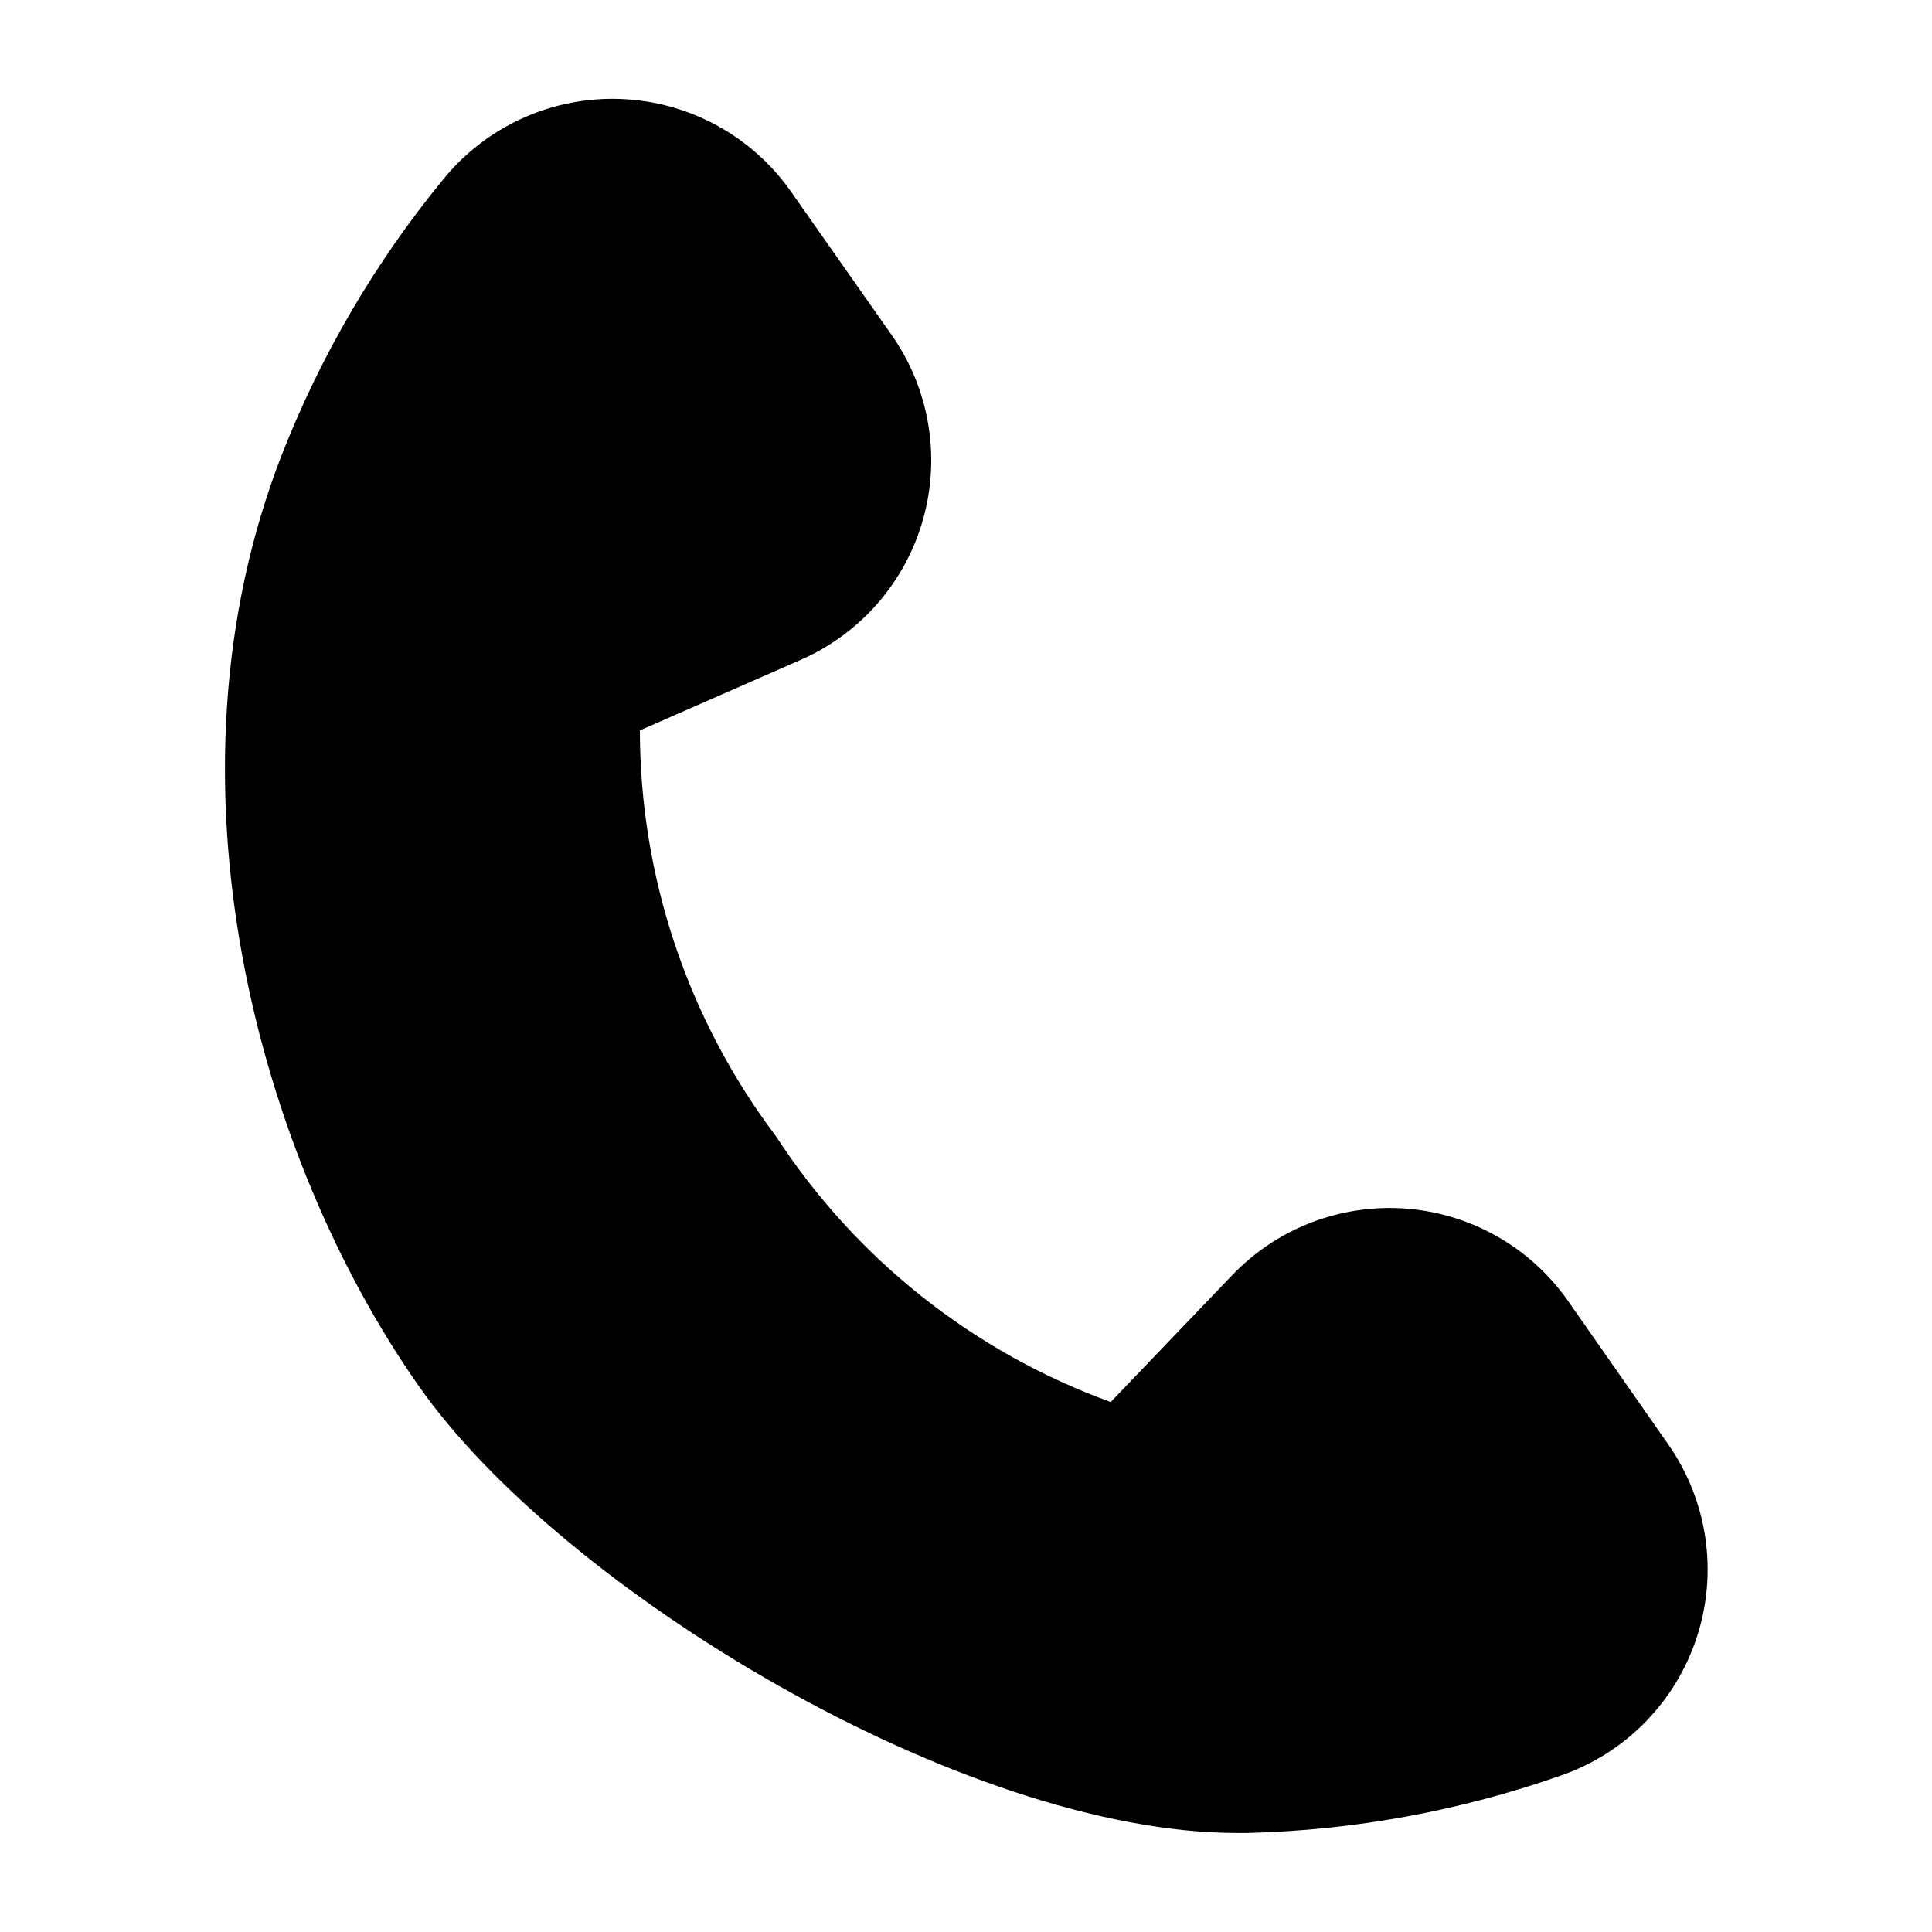
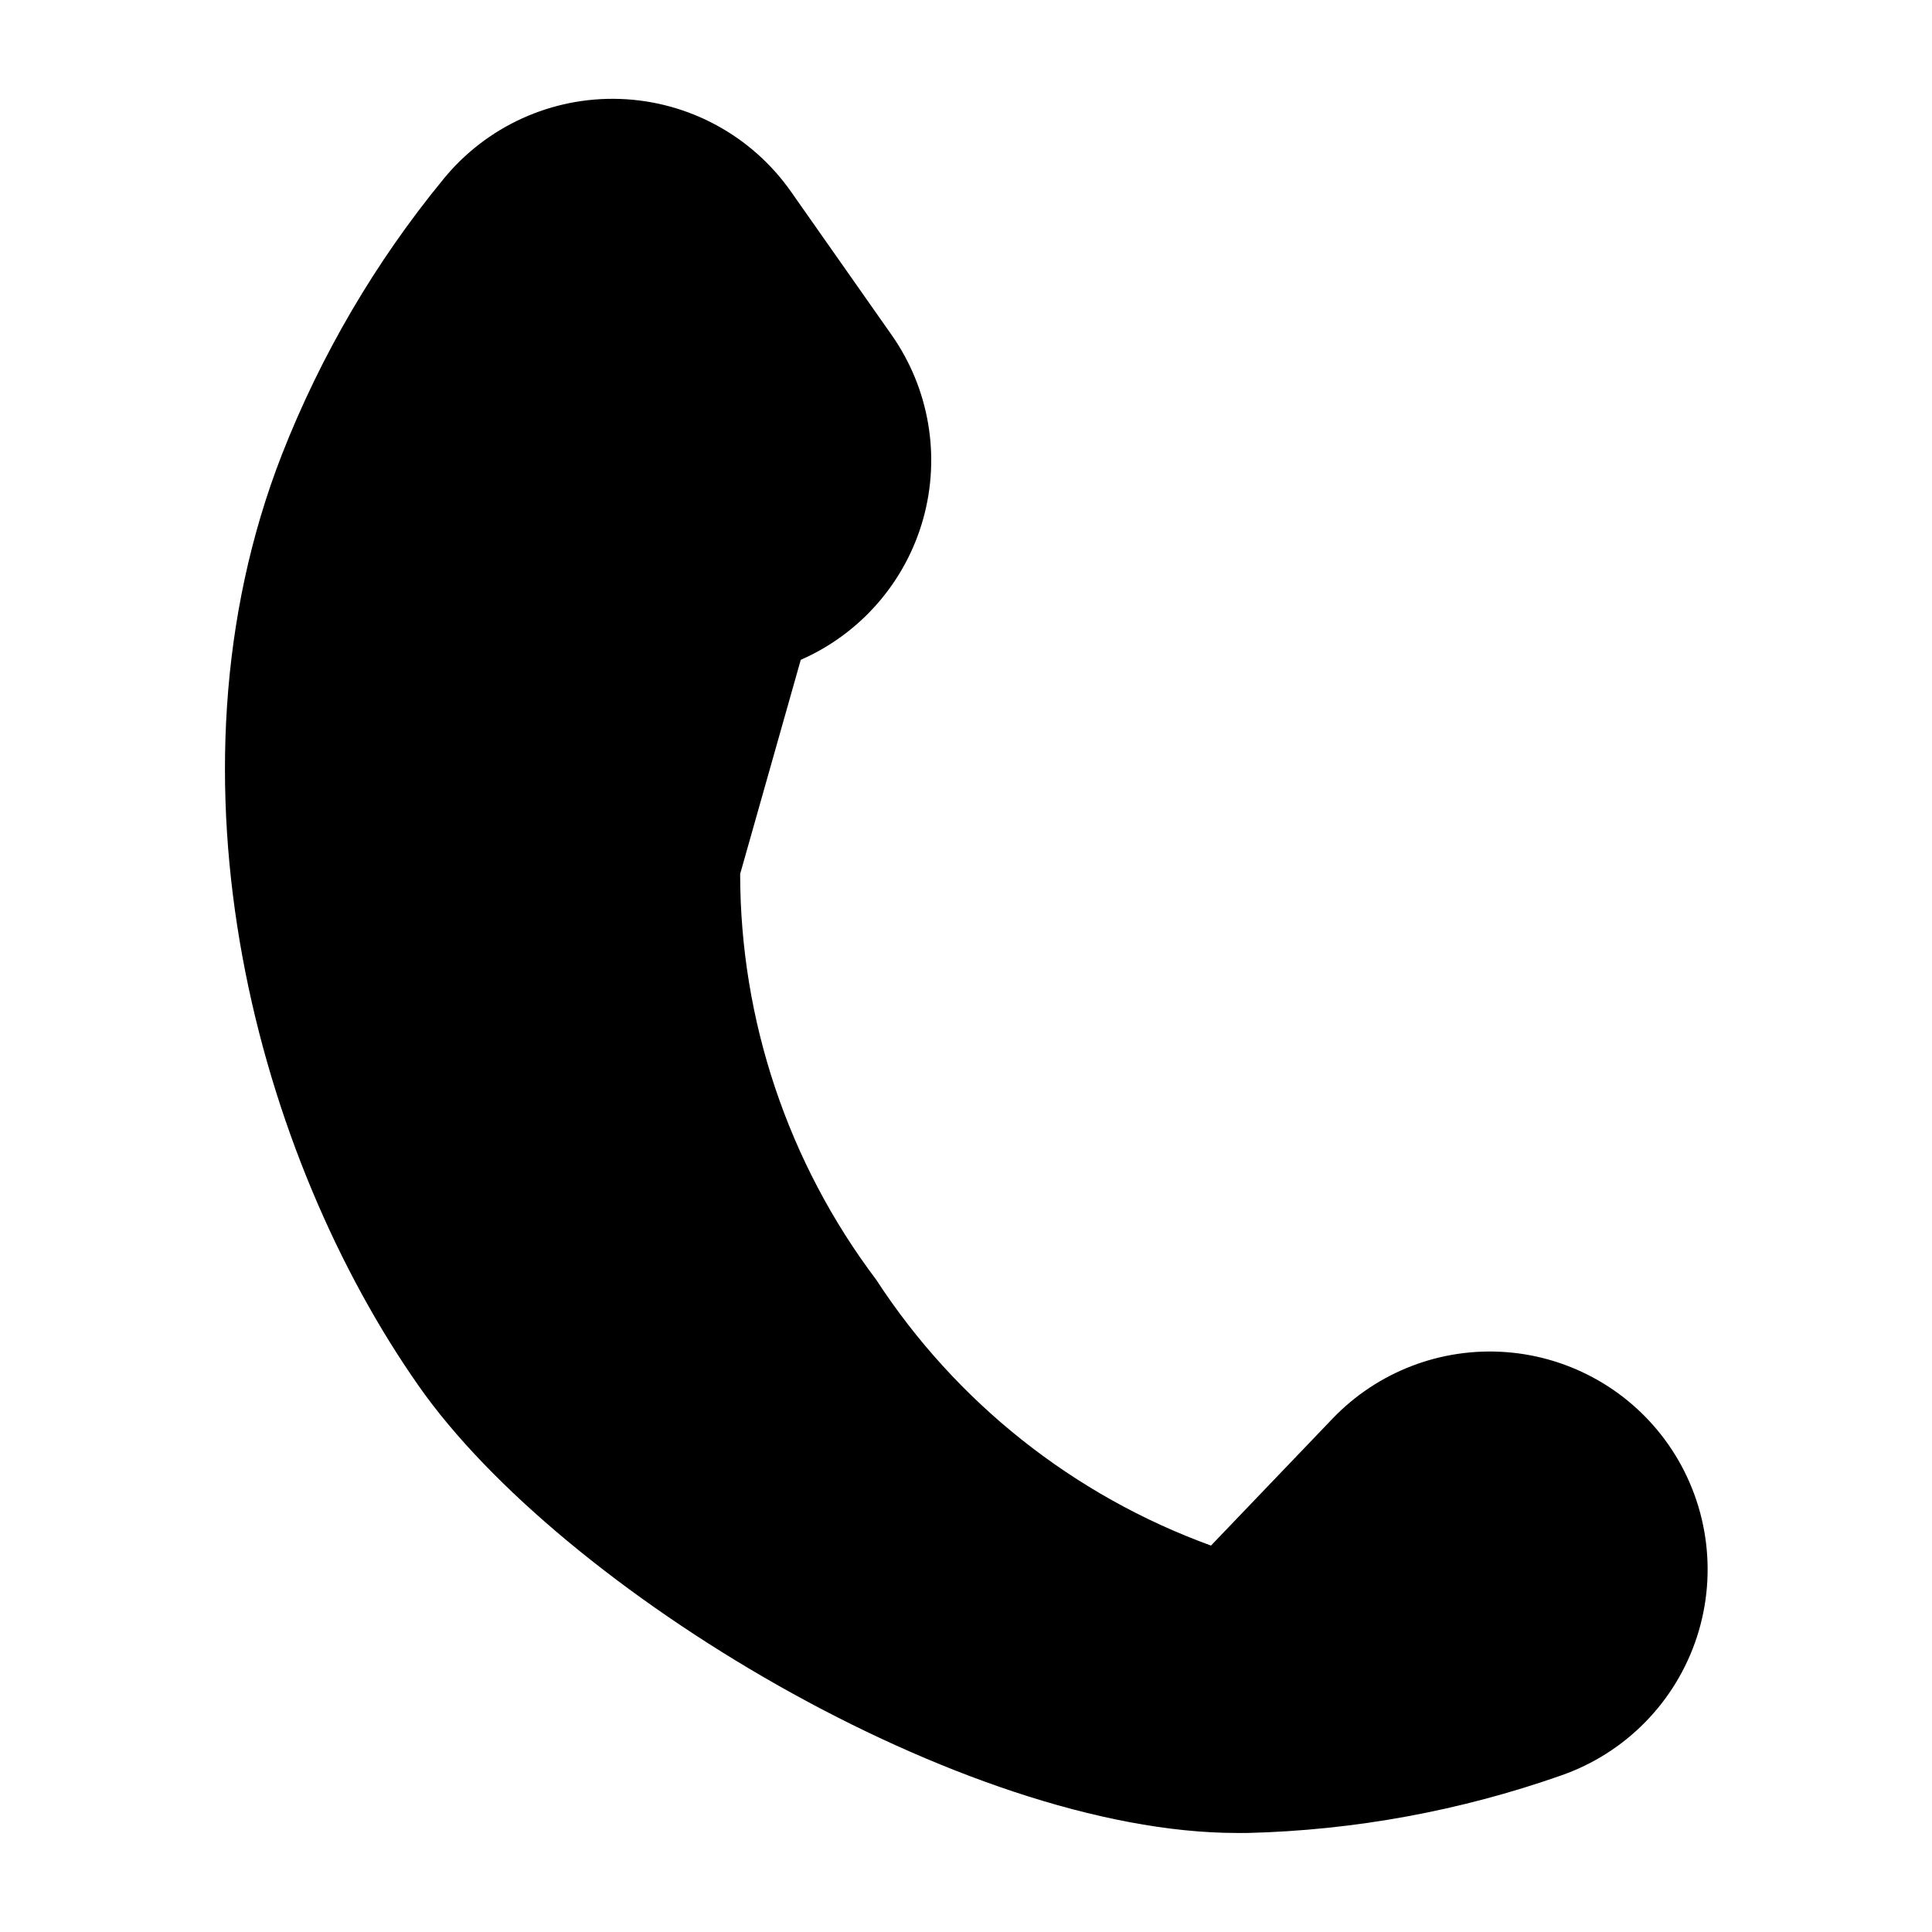
<svg xmlns="http://www.w3.org/2000/svg" fill="#000000" width="800px" height="800px" version="1.1" viewBox="144 144 512 512">
-   <path d="m356.21 318.86c15.859-6.949 27.766-20.648 32.438-37.324 4.668-16.676 1.605-34.566-8.34-48.742l-26.68-37.996c-10.406-14.836-27.168-23.934-45.281-24.574-18.109-0.641-35.473 7.254-46.898 21.32-17.965 21.902-32.379 46.492-42.719 72.863-33.797 86.613-6.172 186.43 36.211 246.85 37.785 54.035 144.47 118.5 216.91 118.5h2.731c28.316-0.699 56.344-5.836 83.066-15.219 17.125-5.934 30.48-19.551 36.07-36.789 5.594-17.242 2.777-36.105-7.606-50.961l-26.574-38.035c-9.918-14.168-25.664-23.145-42.91-24.457s-34.168 5.172-46.117 17.676l-32.16 33.586c-36.441-13.238-67.586-37.973-88.734-70.469-23.359-30.98-36.012-68.719-36.043-107.52z" />
+   <path d="m356.21 318.86c15.859-6.949 27.766-20.648 32.438-37.324 4.668-16.676 1.605-34.566-8.34-48.742l-26.68-37.996c-10.406-14.836-27.168-23.934-45.281-24.574-18.109-0.641-35.473 7.254-46.898 21.32-17.965 21.902-32.379 46.492-42.719 72.863-33.797 86.613-6.172 186.43 36.211 246.85 37.785 54.035 144.47 118.5 216.91 118.5h2.731c28.316-0.699 56.344-5.836 83.066-15.219 17.125-5.934 30.48-19.551 36.07-36.789 5.594-17.242 2.777-36.105-7.606-50.961c-9.918-14.168-25.664-23.145-42.91-24.457s-34.168 5.172-46.117 17.676l-32.16 33.586c-36.441-13.238-67.586-37.973-88.734-70.469-23.359-30.98-36.012-68.719-36.043-107.52z" />
</svg>